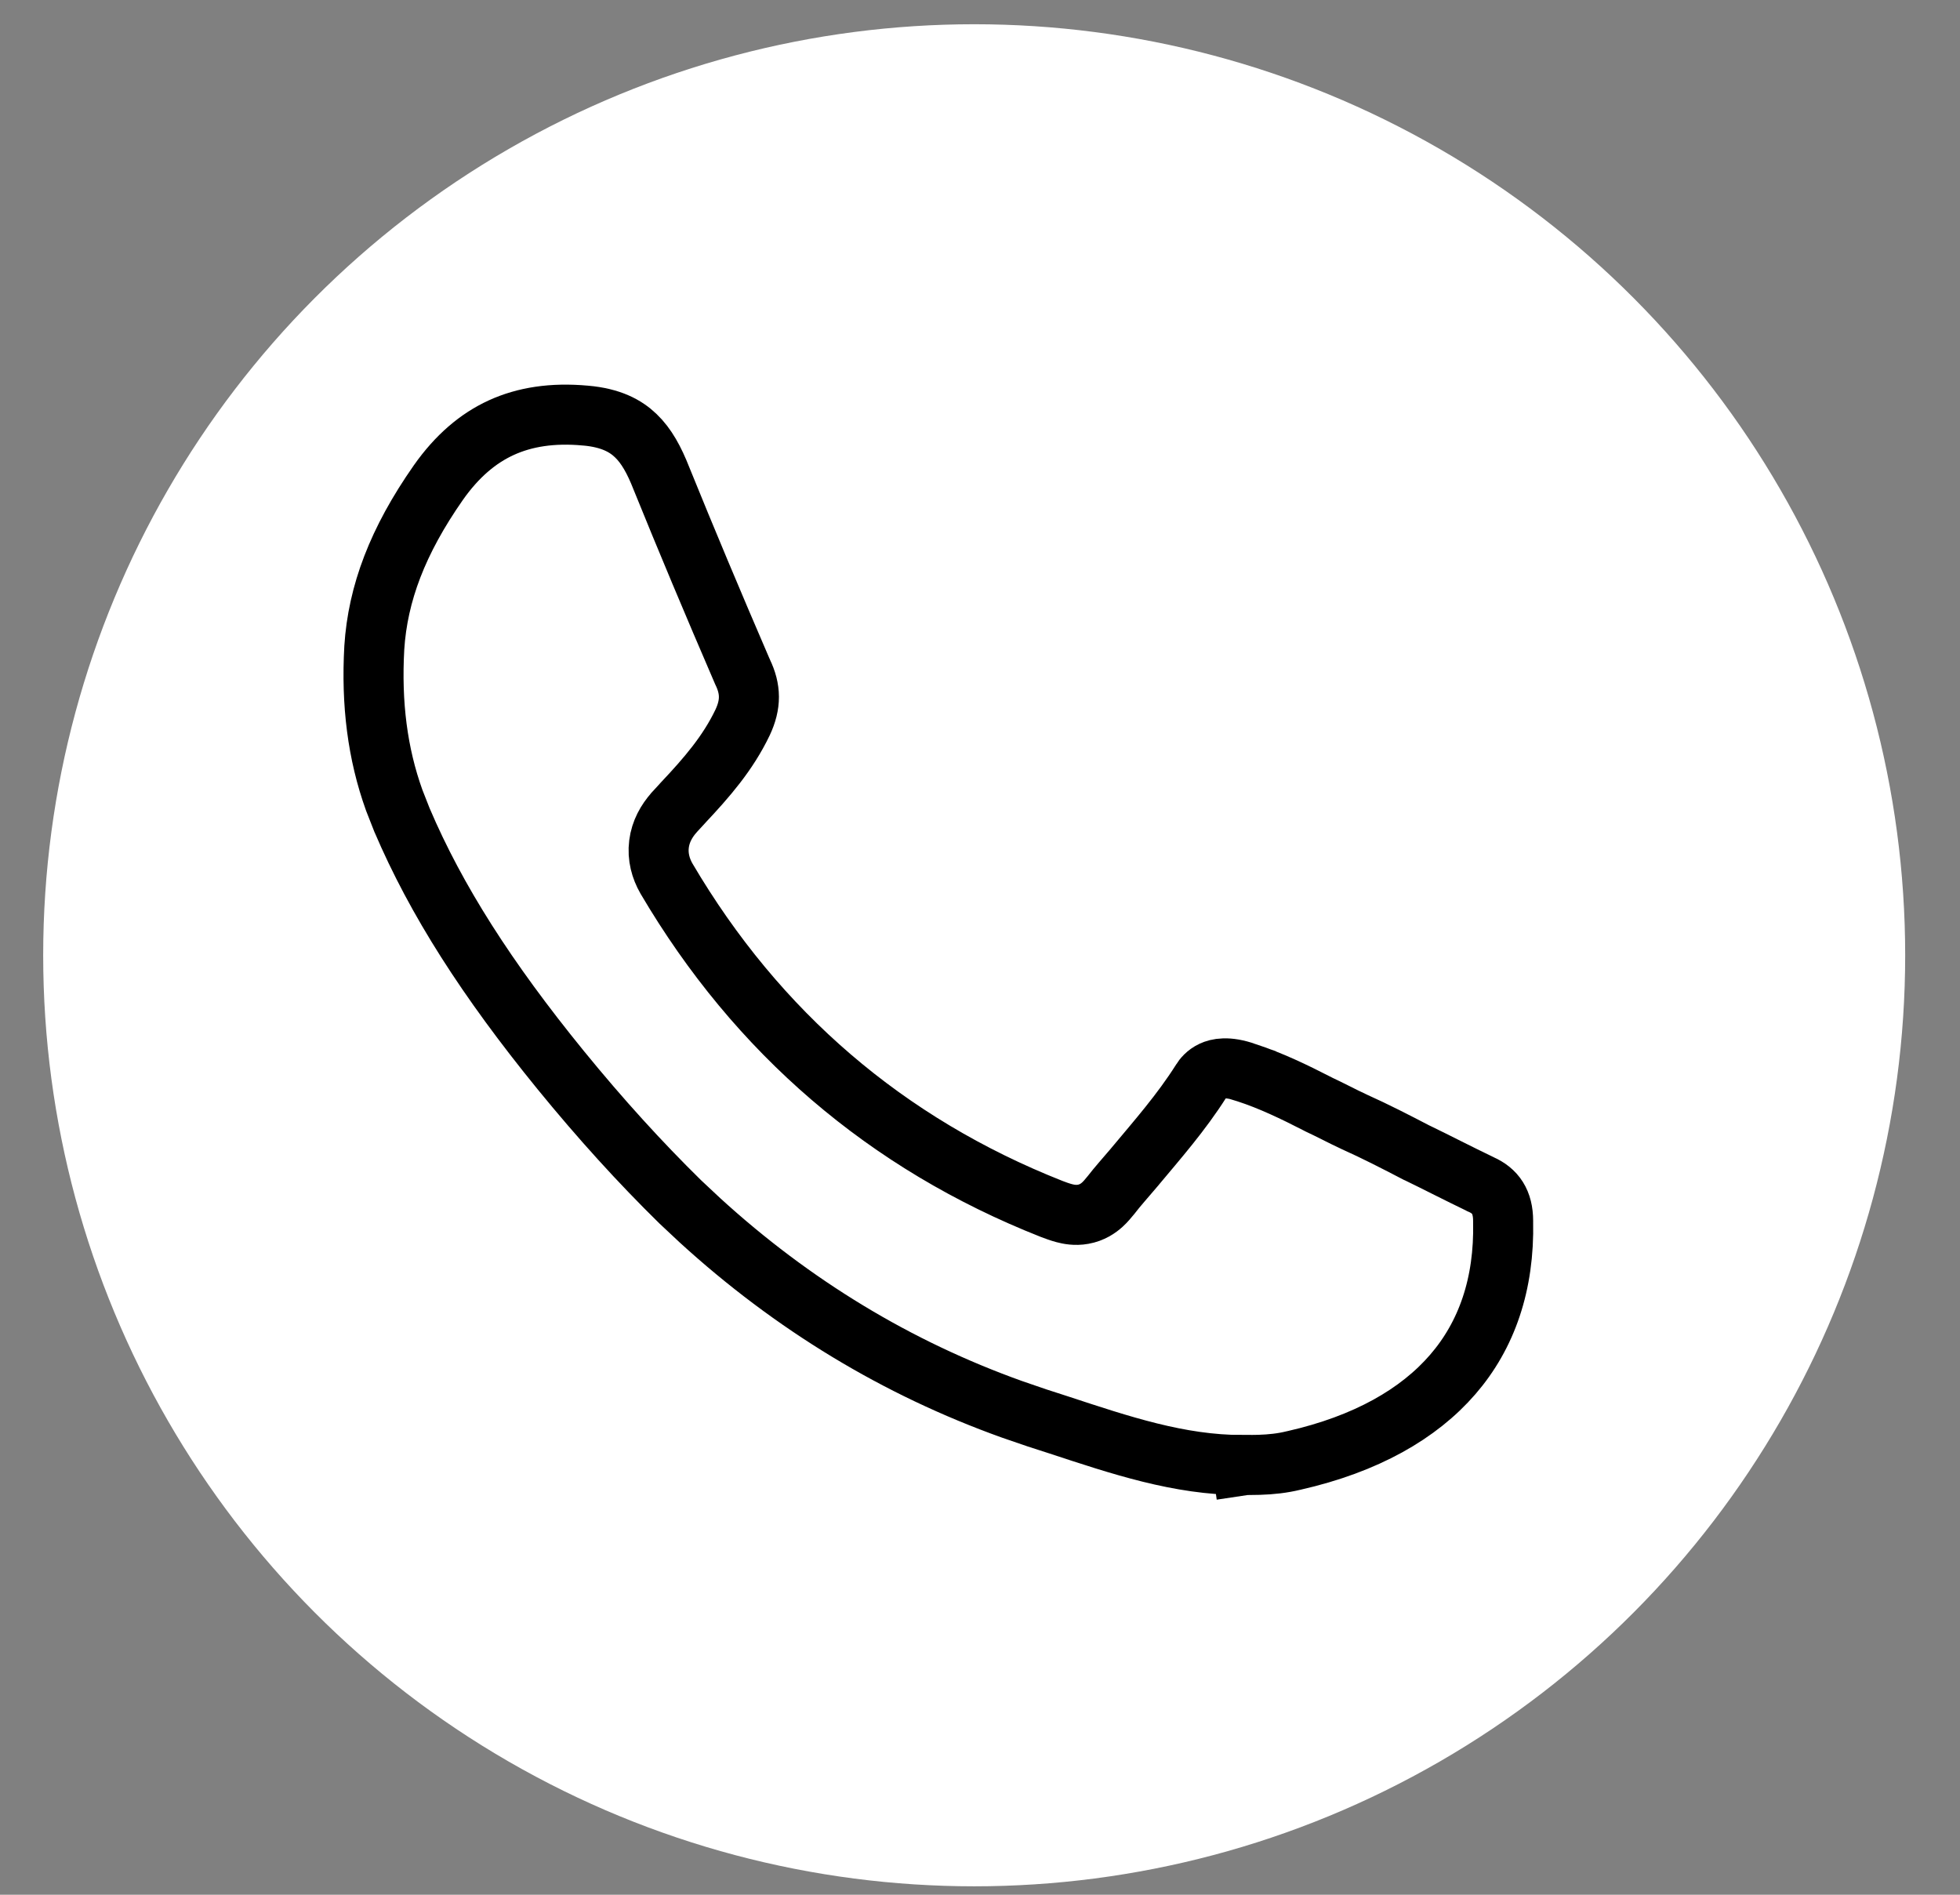
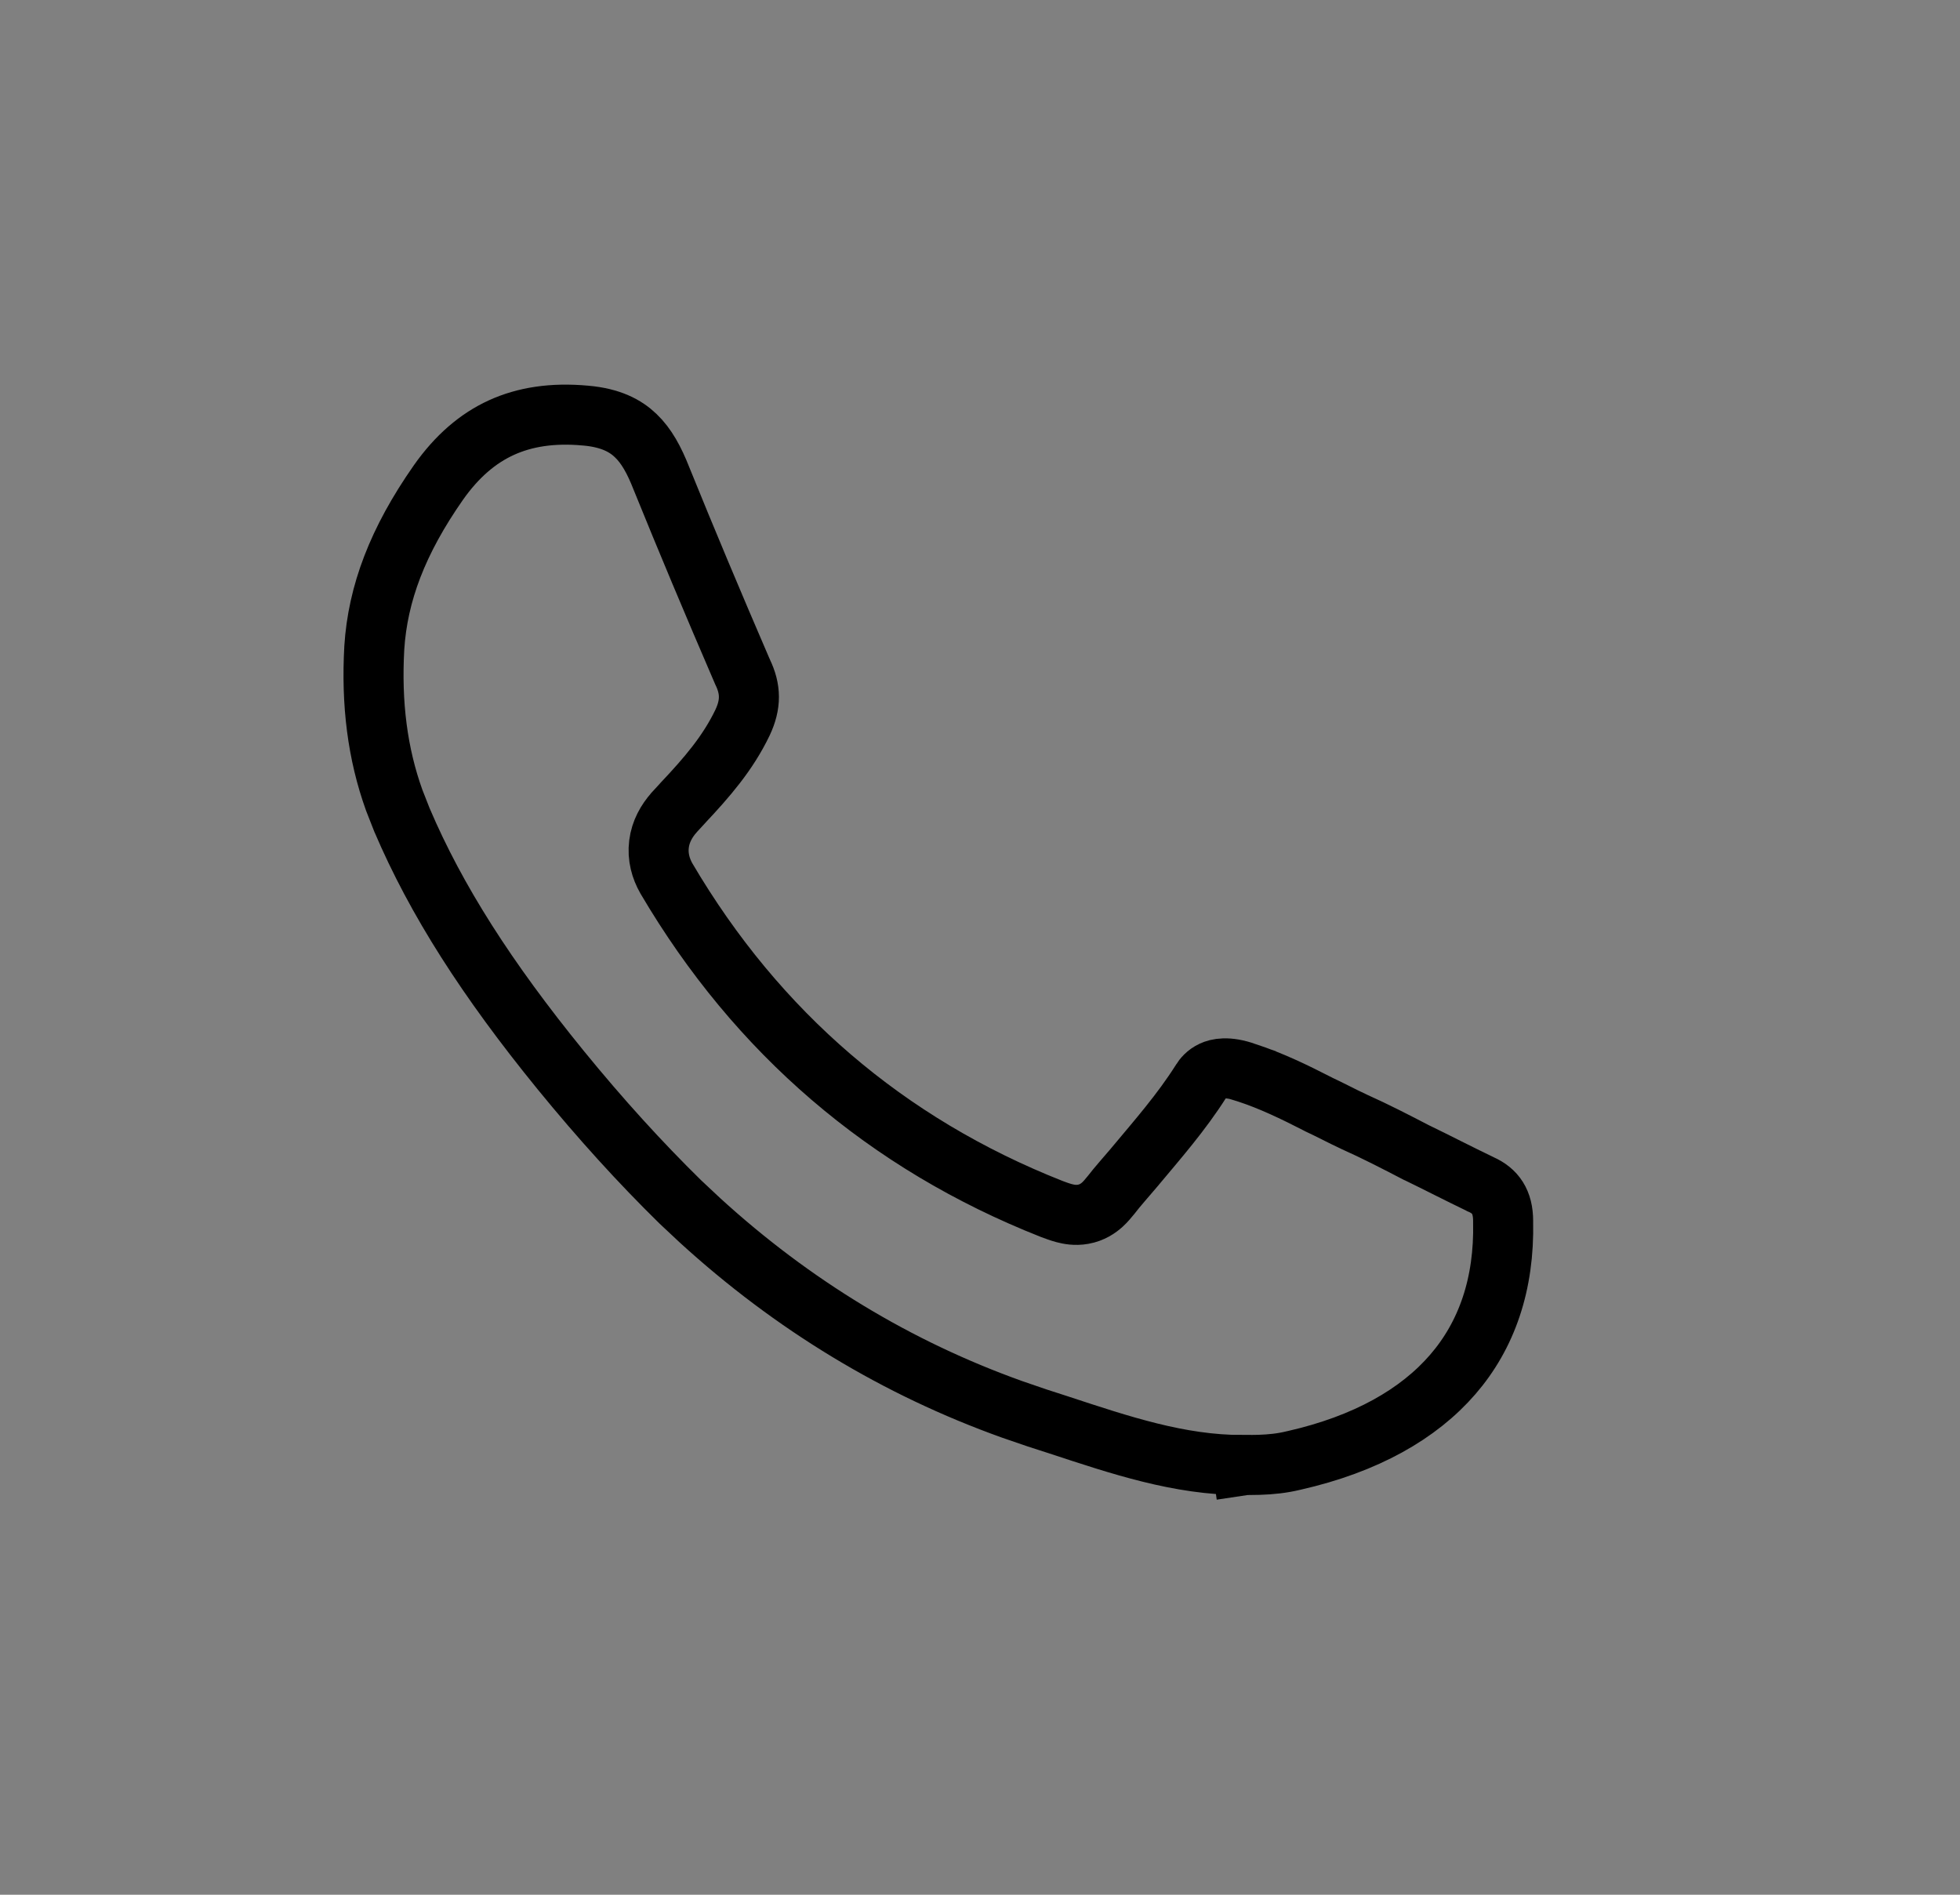
<svg xmlns="http://www.w3.org/2000/svg" width="30" height="29" viewBox="0 0 30 29" fill="none">
  <rect x="0" y="0" width="30" height="29" fill="#808080" stroke="none" />
-   <ellipse cx="14.911" cy="14.621" rx="14.25" ry="14.25" fill="white" />
  <path d="M7.674 6.545C8.031 6.382 8.454 6.314 8.962 6.361H8.965C9.35 6.395 9.576 6.519 9.73 6.667C9.896 6.825 10.014 7.043 10.124 7.323L10.126 7.328C10.506 8.265 10.909 9.226 11.359 10.269L11.363 10.277L11.367 10.287C11.493 10.548 11.497 10.779 11.366 11.058C11.139 11.532 10.816 11.902 10.453 12.288L10.45 12.292L10.319 12.434L10.316 12.438C10.204 12.565 10.111 12.725 10.087 12.918C10.062 13.114 10.114 13.294 10.2 13.445L10.203 13.45C11.59 15.806 13.572 17.506 16.091 18.501L16.096 18.503C16.156 18.526 16.225 18.551 16.289 18.568C16.353 18.585 16.458 18.607 16.579 18.585C16.714 18.561 16.81 18.494 16.872 18.438C16.923 18.392 16.968 18.336 16.99 18.309L17.002 18.295C17.112 18.152 17.22 18.035 17.366 17.862L17.368 17.859C17.711 17.448 18.081 17.028 18.385 16.547L18.391 16.538C18.413 16.5 18.467 16.432 18.556 16.391C18.631 16.356 18.786 16.314 19.071 16.415V16.416L19.084 16.42C19.448 16.538 19.81 16.712 20.172 16.898L20.181 16.903L20.189 16.907C20.27 16.945 20.354 16.986 20.443 17.031C20.531 17.075 20.625 17.123 20.721 17.167L20.727 17.17C21.055 17.317 21.363 17.476 21.684 17.643L21.696 17.648C21.852 17.723 22.008 17.802 22.168 17.882C22.327 17.961 22.49 18.043 22.653 18.121L22.66 18.125L22.667 18.128C22.889 18.226 23.007 18.395 23.007 18.688V18.698C23.028 19.657 22.755 20.437 22.236 21.037C21.713 21.642 20.909 22.102 19.809 22.352L19.799 22.354C19.627 22.396 19.457 22.414 19.273 22.42L19.083 22.423C19.058 22.423 19.034 22.427 19.014 22.43L19.013 22.423C18.048 22.423 17.15 22.12 16.201 21.808C16.145 21.789 16.086 21.77 16.031 21.753C15.975 21.735 15.922 21.718 15.873 21.702L15.87 21.701L15.491 21.571C13.733 20.942 12.133 19.974 10.712 18.676L10.41 18.393C9.798 17.792 9.196 17.131 8.581 16.377C7.453 14.992 6.676 13.777 6.154 12.553L6.153 12.551L6.034 12.248C5.778 11.536 5.681 10.771 5.729 9.914C5.782 9.084 6.086 8.278 6.71 7.386C6.996 6.98 7.317 6.708 7.674 6.545Z" stroke="black" stroke-width="0.919" />
</svg>